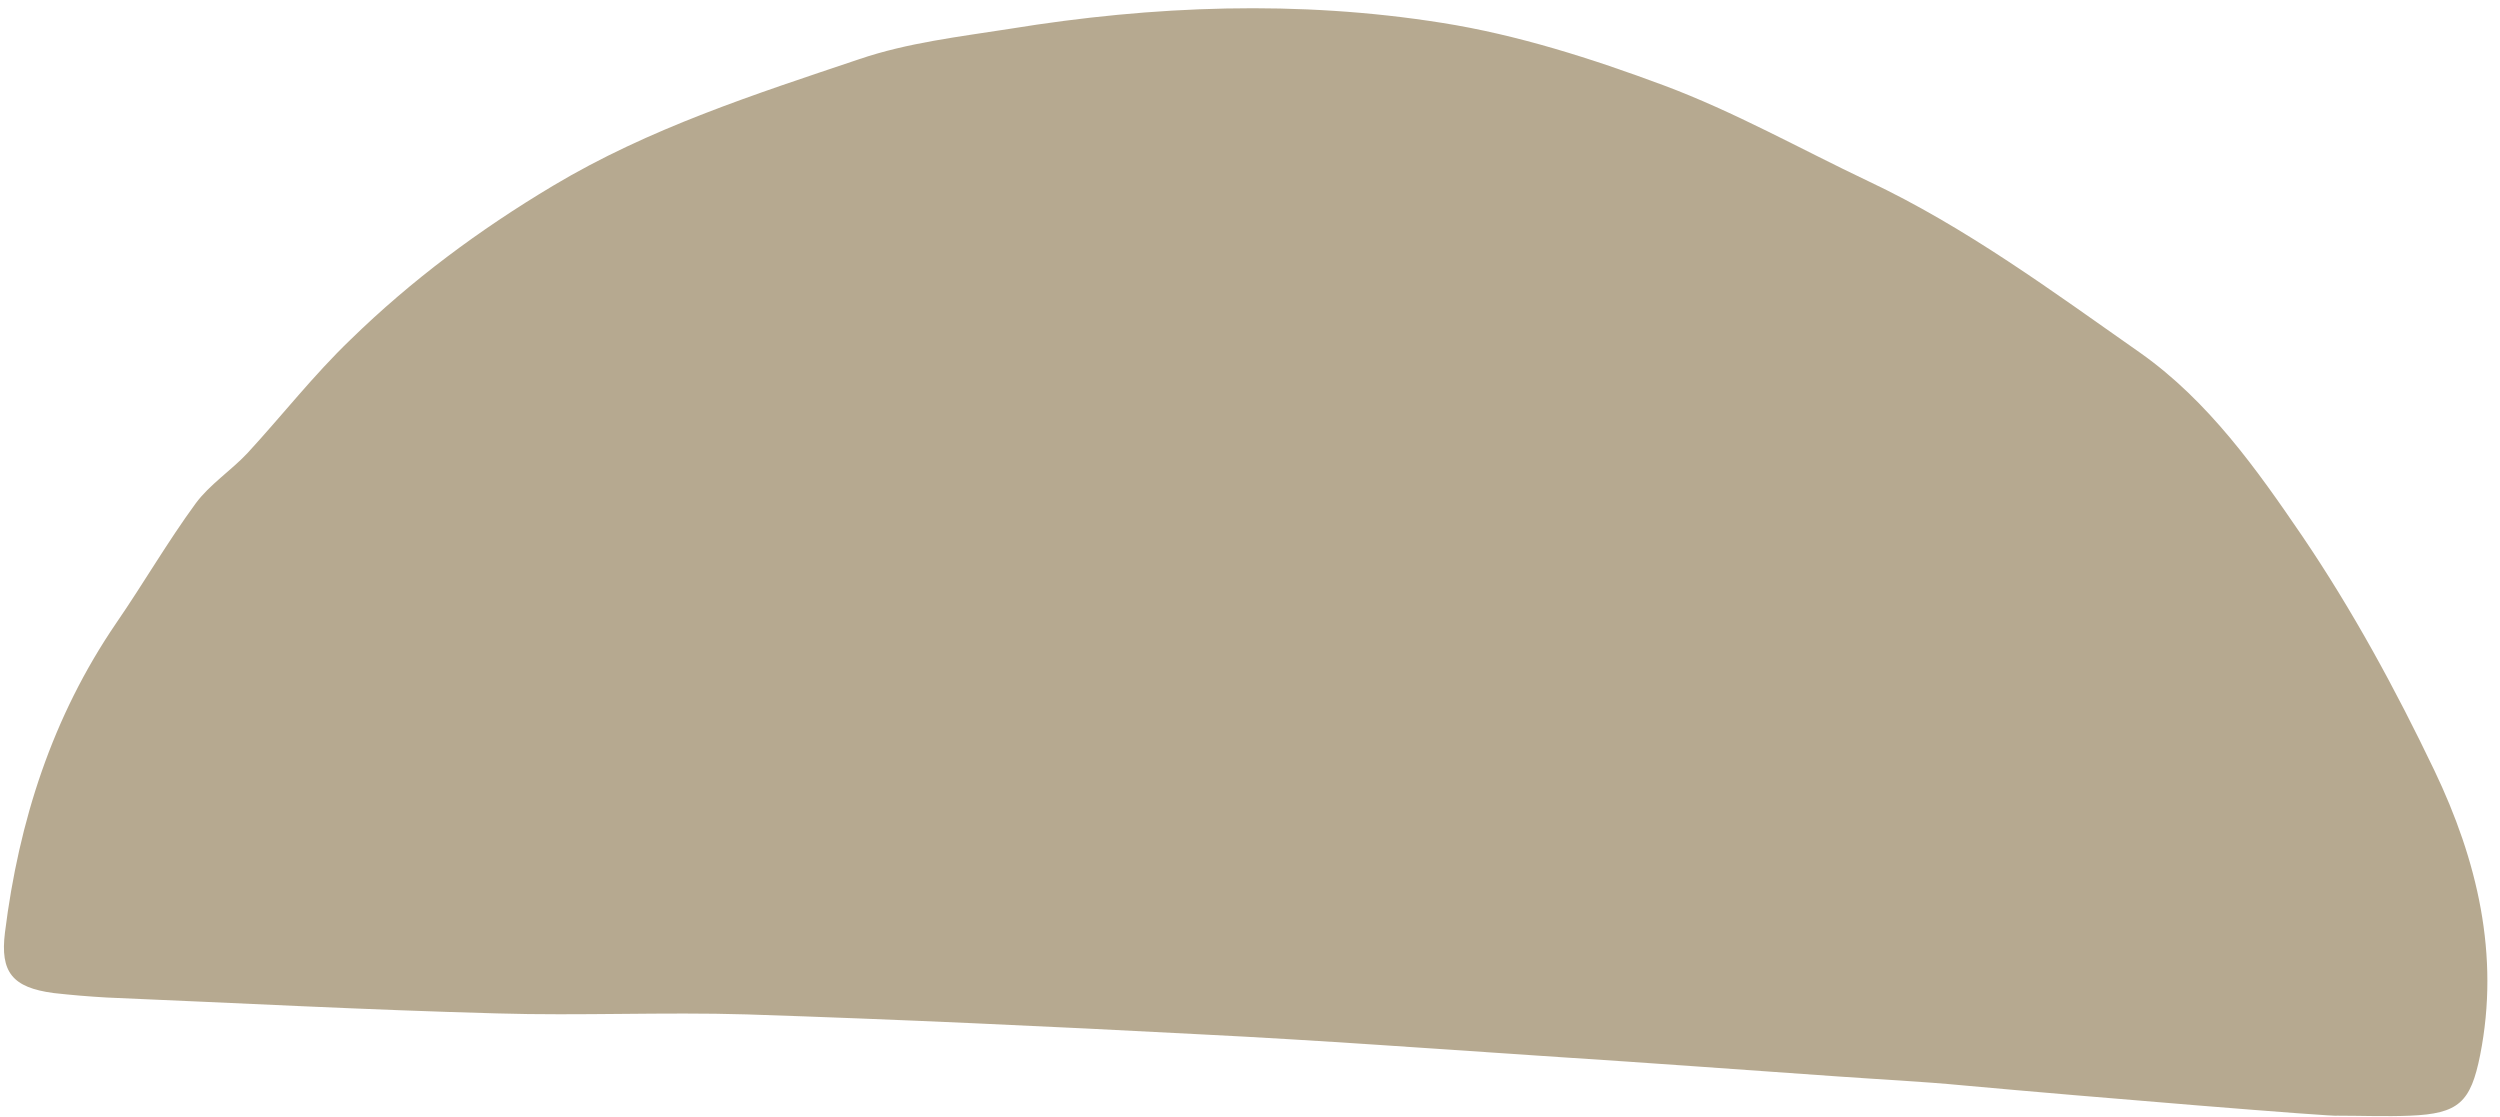
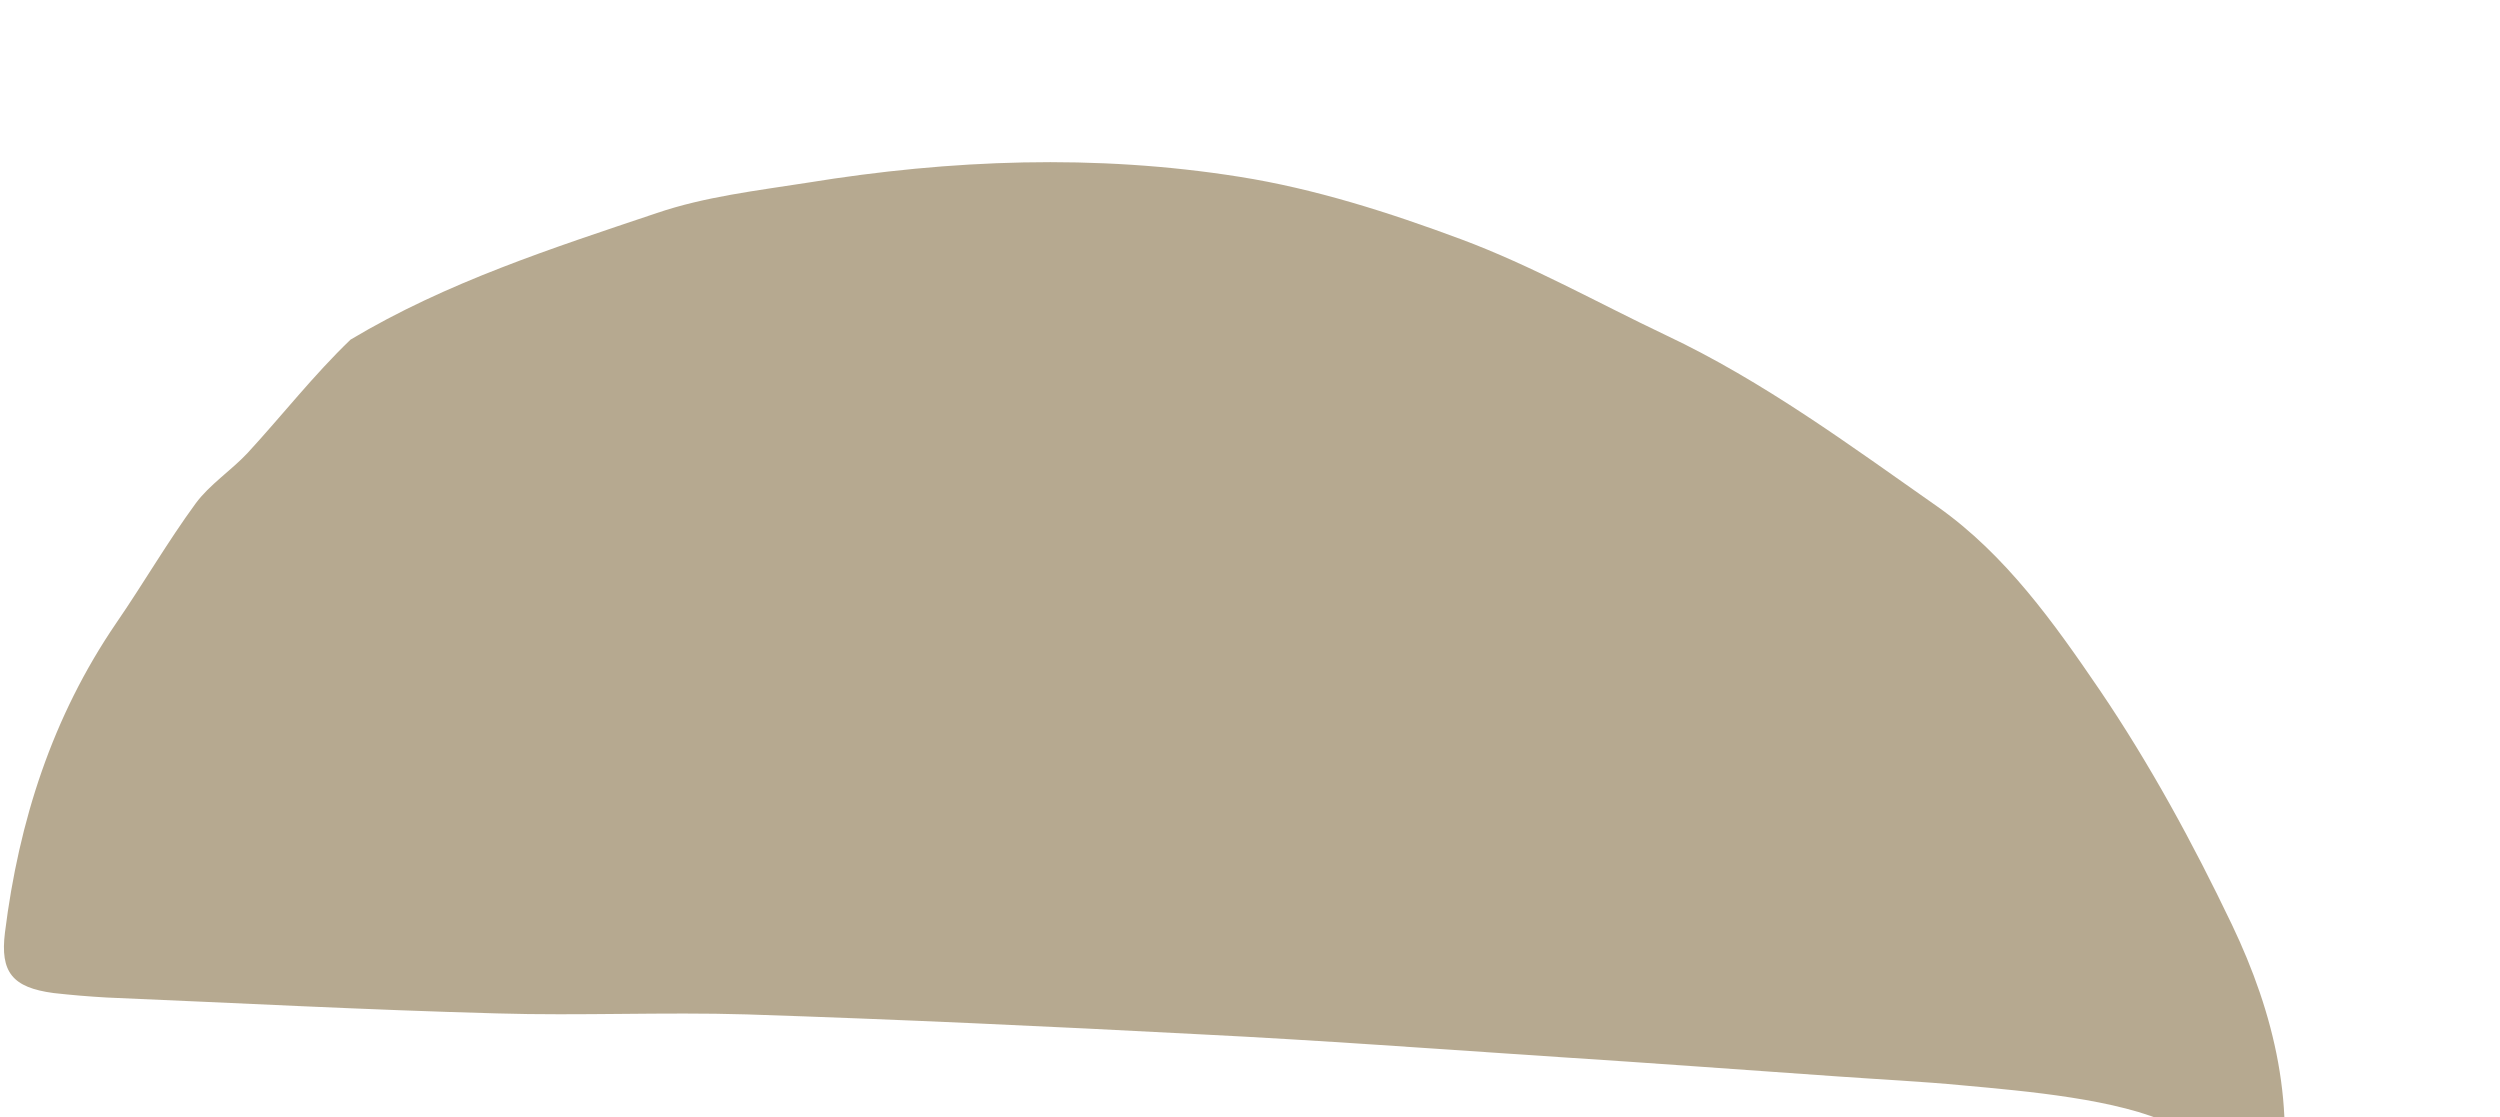
<svg xmlns="http://www.w3.org/2000/svg" height="225.0" preserveAspectRatio="xMidYMid meet" version="1.0" viewBox="-0.9 -1.5 503.5 225.0" width="503.5" zoomAndPan="magnify">
  <g id="change1_1">
-     <path d="M394.5,217.1c-8.4-0.8-16.8-1.2-25.2-1.8c-18.7-1.3-37.4-2.7-56.1-3.9c-24.2-1.6-48.4-3.4-72.6-4.6 c-30.4-1.6-60.7-3-91.1-4c-16.8-0.5-33.6,0.3-50.3-0.2c-26.2-0.7-52.4-2.1-78.6-3.2c-3.6-0.2-7.1-0.5-10.7-0.9 c-8.3-1.1-10.8-4.2-9.8-12.2c2.8-22.4,9.5-43.4,22.4-62.3c5.5-8,10.3-16.3,16-24.1c2.8-3.8,7.1-6.6,10.4-10.1 c7-7.6,13.4-15.8,20.8-22.9c12.3-12,25.9-22.1,40.8-31c19.4-11.6,40.6-18.4,61.7-25.5c9.7-3.3,20.1-4.5,30.3-6.1 c28.9-4.7,58.1-5.8,87-1.2c15.2,2.4,30.2,7.2,44.7,12.6c14.2,5.3,27.5,12.8,41.2,19.3c19.7,9.3,37.1,22.2,54.8,34.6 c13.7,9.7,23.4,23.4,32.6,36.9c10.1,14.9,18.8,30.9,26.6,47.2c8.6,18,13.2,37.1,9.2,57.3c-1.9,9.5-4.3,11.8-14.1,12.2 c-4.9,0.2-9.7,0-14.6,0C469.9,223.5,419.6,219.4,394.5,217.1z" fill="#B6A990" />
+     <path d="M394.5,217.1c-8.4-0.8-16.8-1.2-25.2-1.8c-18.7-1.3-37.4-2.7-56.1-3.9c-24.2-1.6-48.4-3.4-72.6-4.6 c-30.4-1.6-60.7-3-91.1-4c-16.8-0.5-33.6,0.3-50.3-0.2c-26.2-0.7-52.4-2.1-78.6-3.2c-3.6-0.2-7.1-0.5-10.7-0.9 c-8.3-1.1-10.8-4.2-9.8-12.2c2.8-22.4,9.5-43.4,22.4-62.3c5.5-8,10.3-16.3,16-24.1c2.8-3.8,7.1-6.6,10.4-10.1 c7-7.6,13.4-15.8,20.8-22.9c19.4-11.6,40.6-18.4,61.7-25.5c9.7-3.3,20.1-4.5,30.3-6.1 c28.9-4.7,58.1-5.8,87-1.2c15.2,2.4,30.2,7.2,44.7,12.6c14.2,5.3,27.5,12.8,41.2,19.3c19.7,9.3,37.1,22.2,54.8,34.6 c13.7,9.7,23.4,23.4,32.6,36.9c10.1,14.9,18.8,30.9,26.6,47.2c8.6,18,13.2,37.1,9.2,57.3c-1.9,9.5-4.3,11.8-14.1,12.2 c-4.9,0.2-9.7,0-14.6,0C469.9,223.5,419.6,219.4,394.5,217.1z" fill="#B6A990" />
  </g>
</svg>